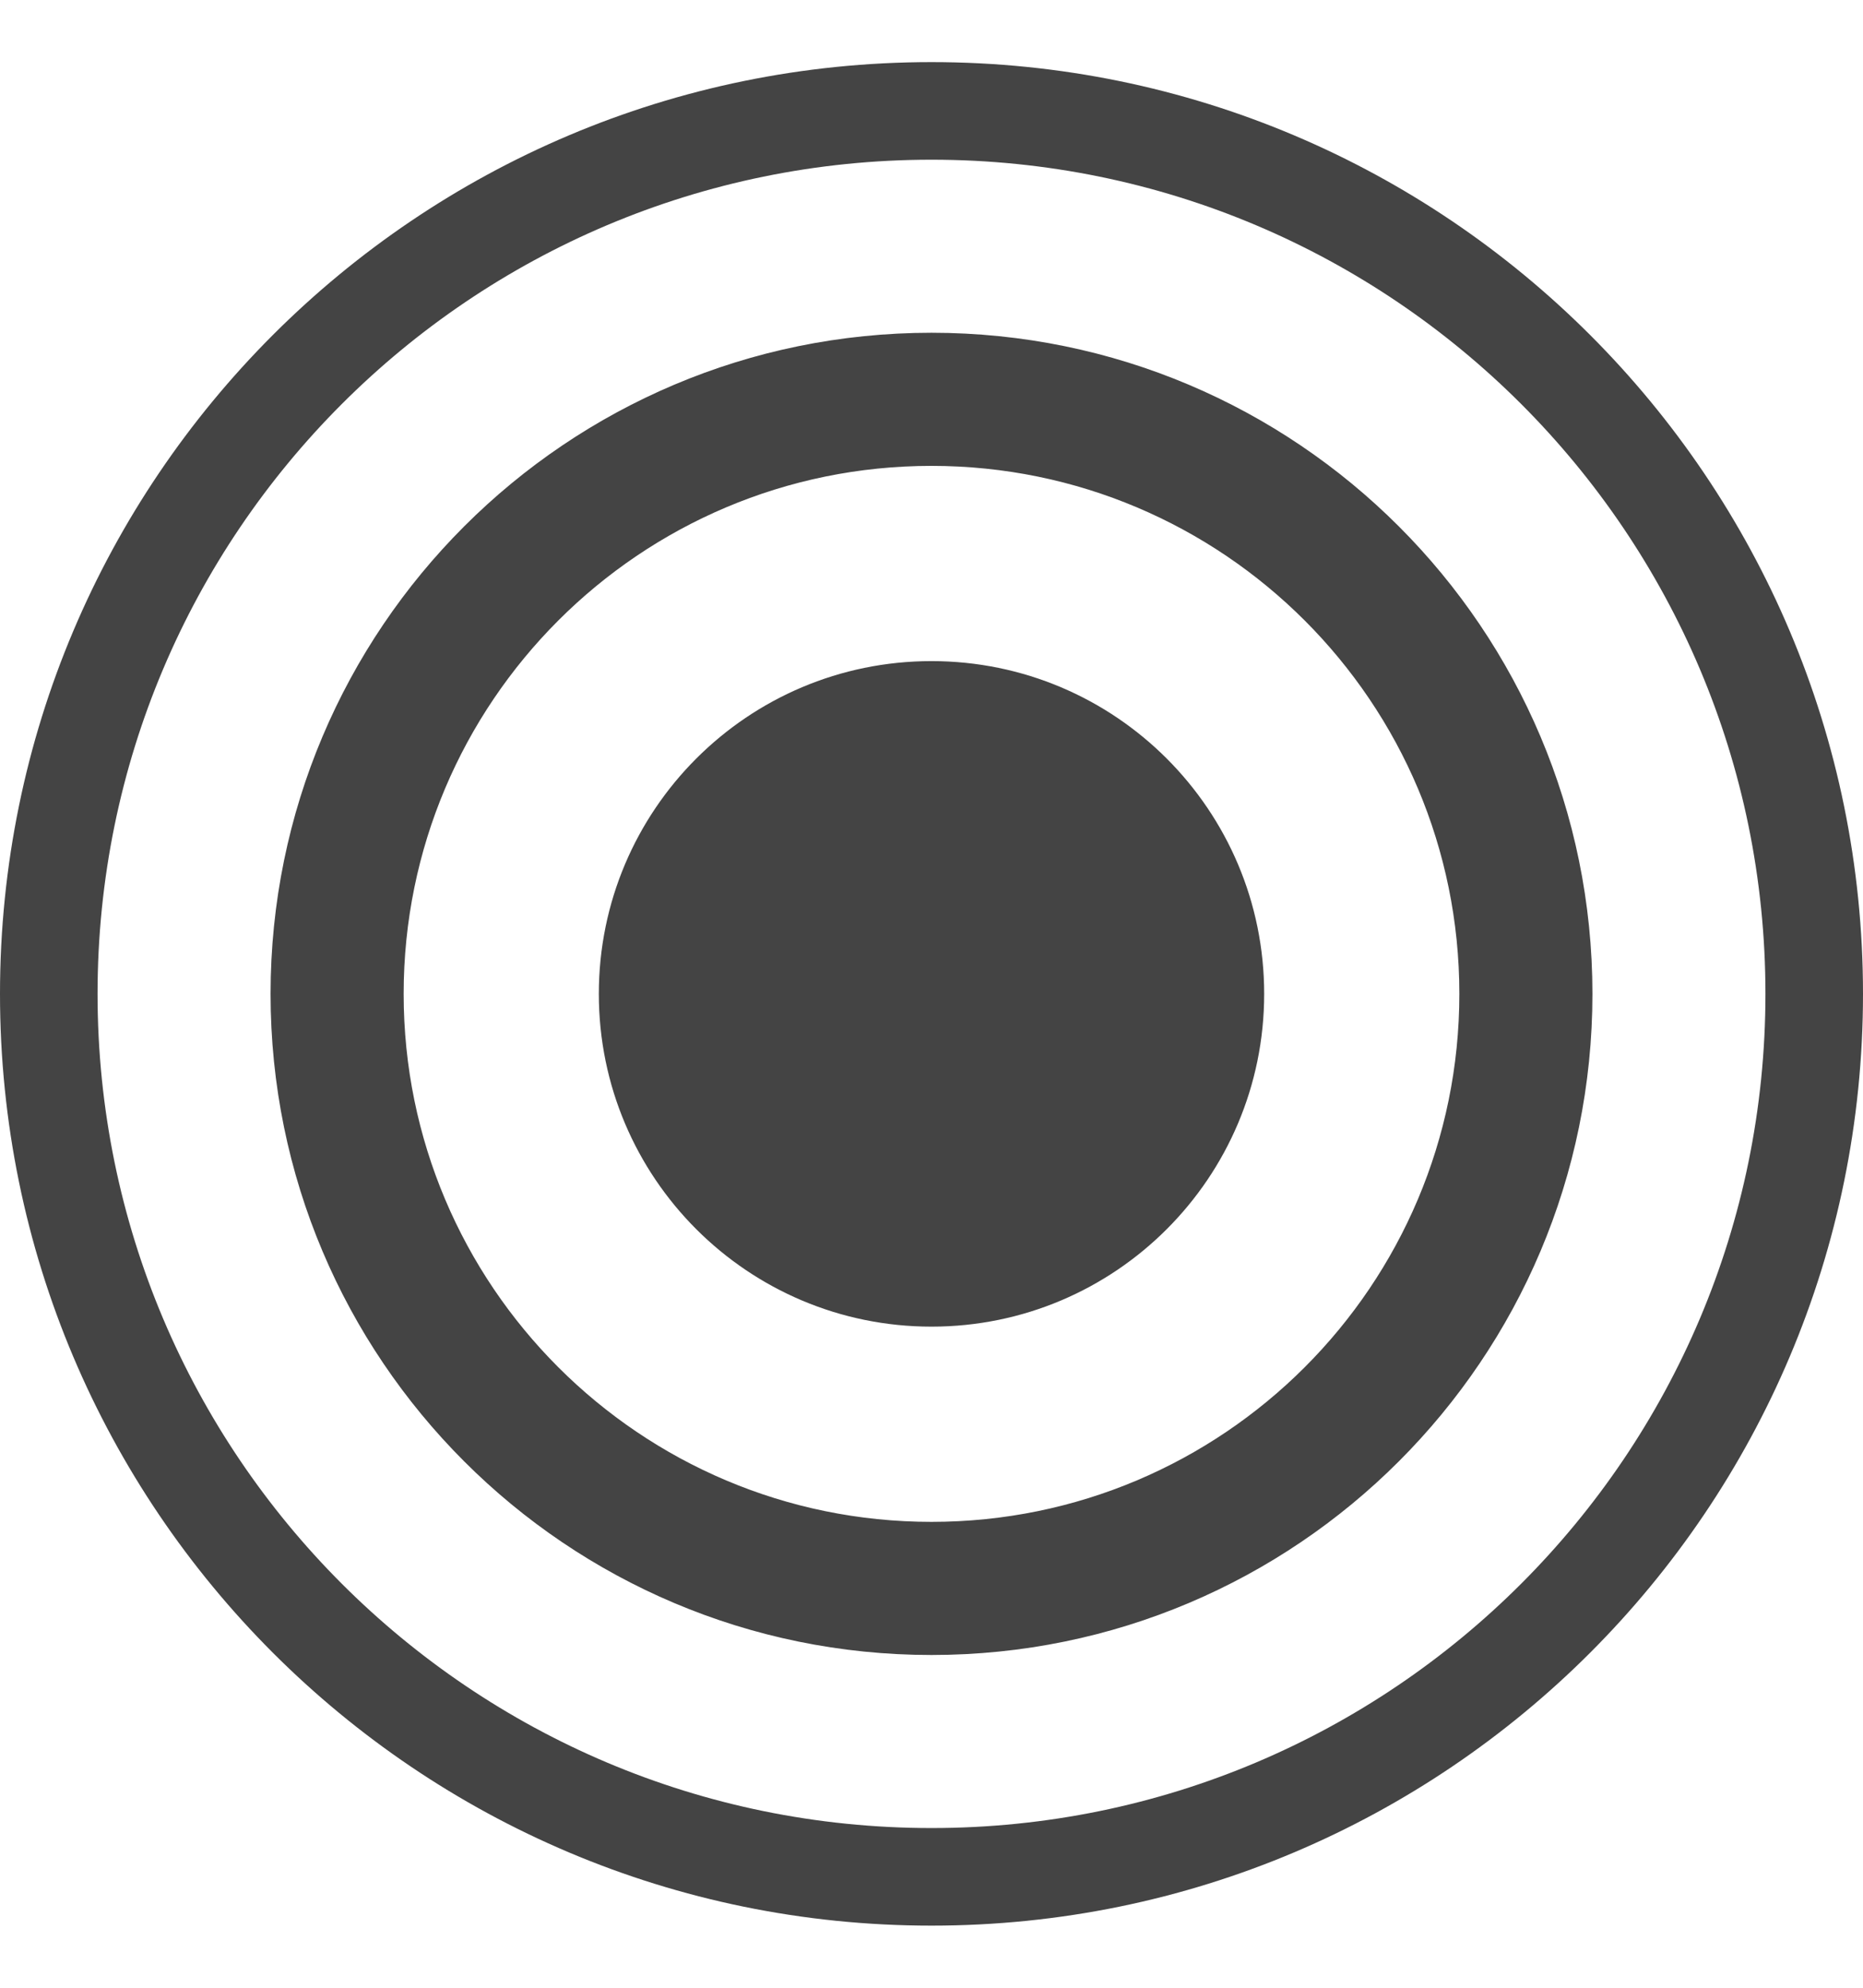
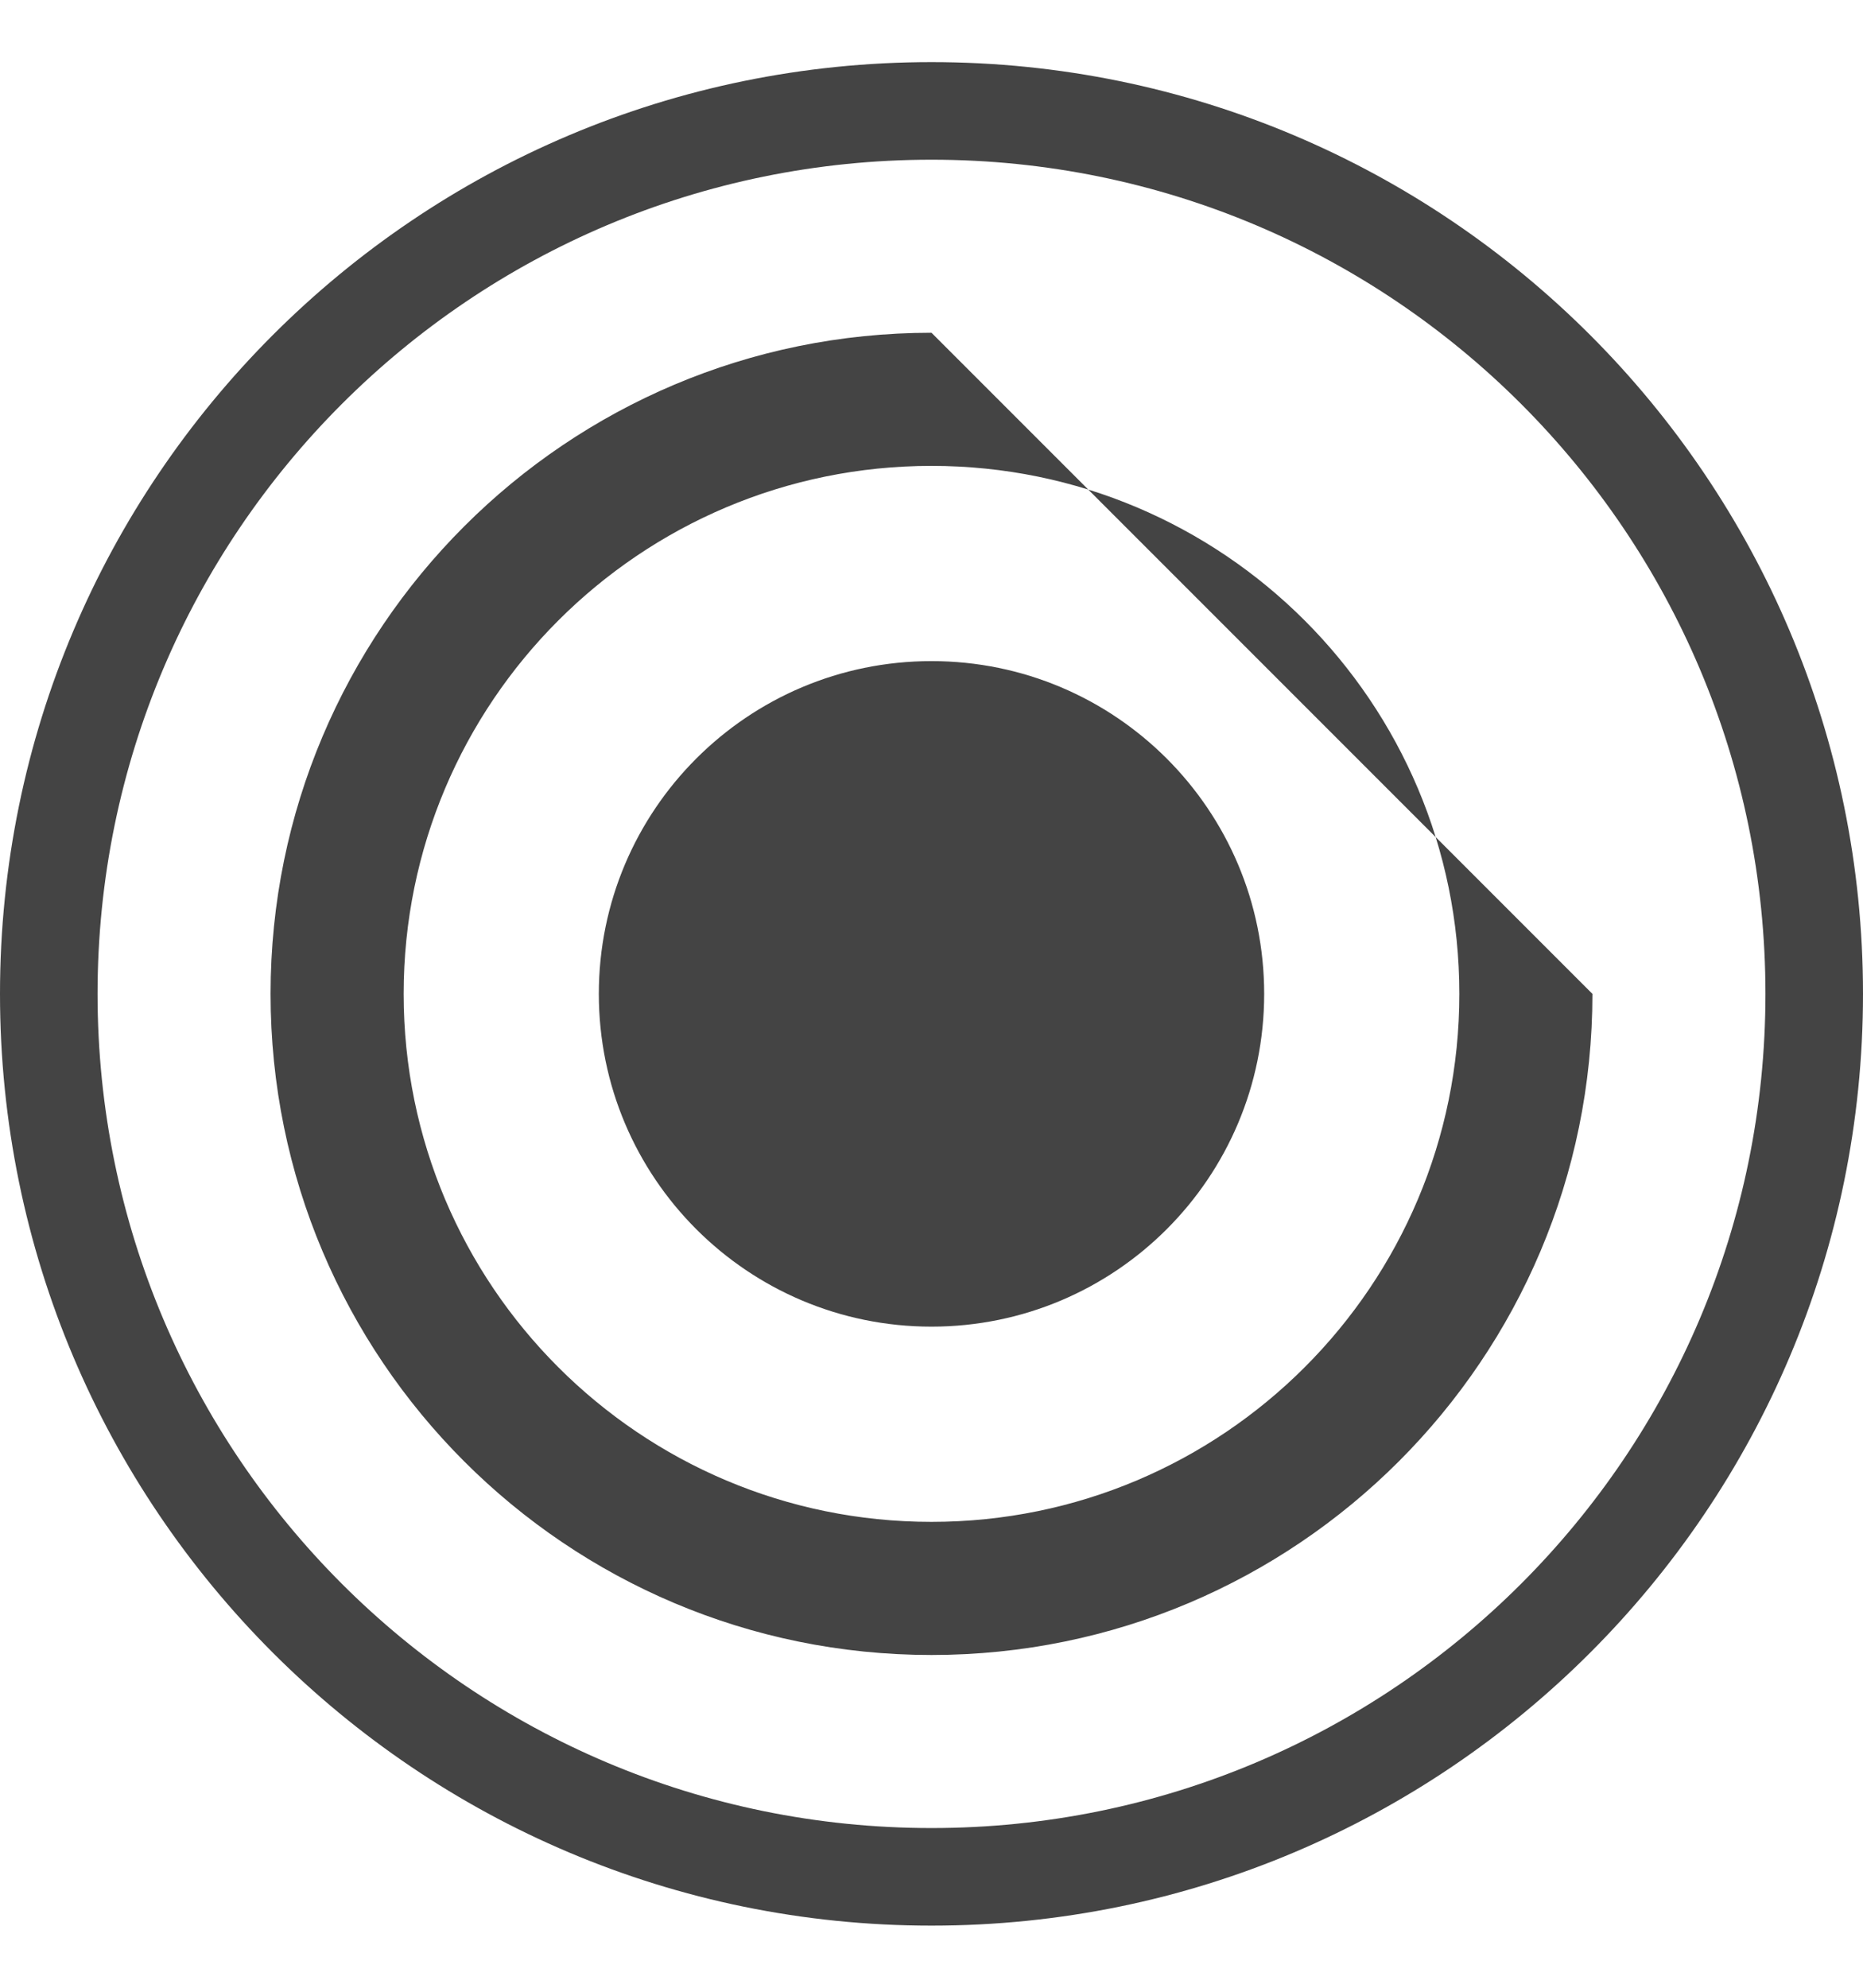
<svg xmlns="http://www.w3.org/2000/svg" version="1.1" width="30" height="32" viewBox="0 0 30 32">
  <title>ability-activated</title>
-   <path fill="#444" d="M15 1c8.284 0 15 6.716 15 15s-6.716 15-15 15c-8.284 0-15-6.716-15-15s6.716-15 15-15zM15 2.571c-7.416 0-13.429 6.012-13.429 13.429s6.012 13.429 13.429 13.429c7.416 0 13.429-6.012 13.429-13.429s-6.012-13.429-13.429-13.429zM15 21.357c2.959 0 5.357-2.398 5.357-5.357s-2.398-5.357-5.357-5.357c-2.959 0-5.357 2.398-5.357 5.357s2.398 5.357 5.357 5.357zM15 7.5c4.694 0 8.5 3.806 8.5 8.5s-3.806 8.5-8.5 8.5c-4.694 0-8.5-3.806-8.5-8.5s3.806-8.5 8.5-8.5zM15 5.357c-5.878 0-10.643 4.765-10.643 10.643s4.765 10.643 10.643 10.643c5.878 0 10.643-4.765 10.643-10.643s-4.765-10.643-10.643-10.643z" />
+   <path fill="#444" d="M15 1c8.284 0 15 6.716 15 15s-6.716 15-15 15c-8.284 0-15-6.716-15-15s6.716-15 15-15zM15 2.571c-7.416 0-13.429 6.012-13.429 13.429s6.012 13.429 13.429 13.429c7.416 0 13.429-6.012 13.429-13.429s-6.012-13.429-13.429-13.429zM15 21.357c2.959 0 5.357-2.398 5.357-5.357s-2.398-5.357-5.357-5.357c-2.959 0-5.357 2.398-5.357 5.357s2.398 5.357 5.357 5.357zM15 7.5c4.694 0 8.5 3.806 8.5 8.5s-3.806 8.5-8.5 8.5c-4.694 0-8.5-3.806-8.5-8.5s3.806-8.5 8.5-8.5zM15 5.357c-5.878 0-10.643 4.765-10.643 10.643s4.765 10.643 10.643 10.643c5.878 0 10.643-4.765 10.643-10.643z" />
</svg>